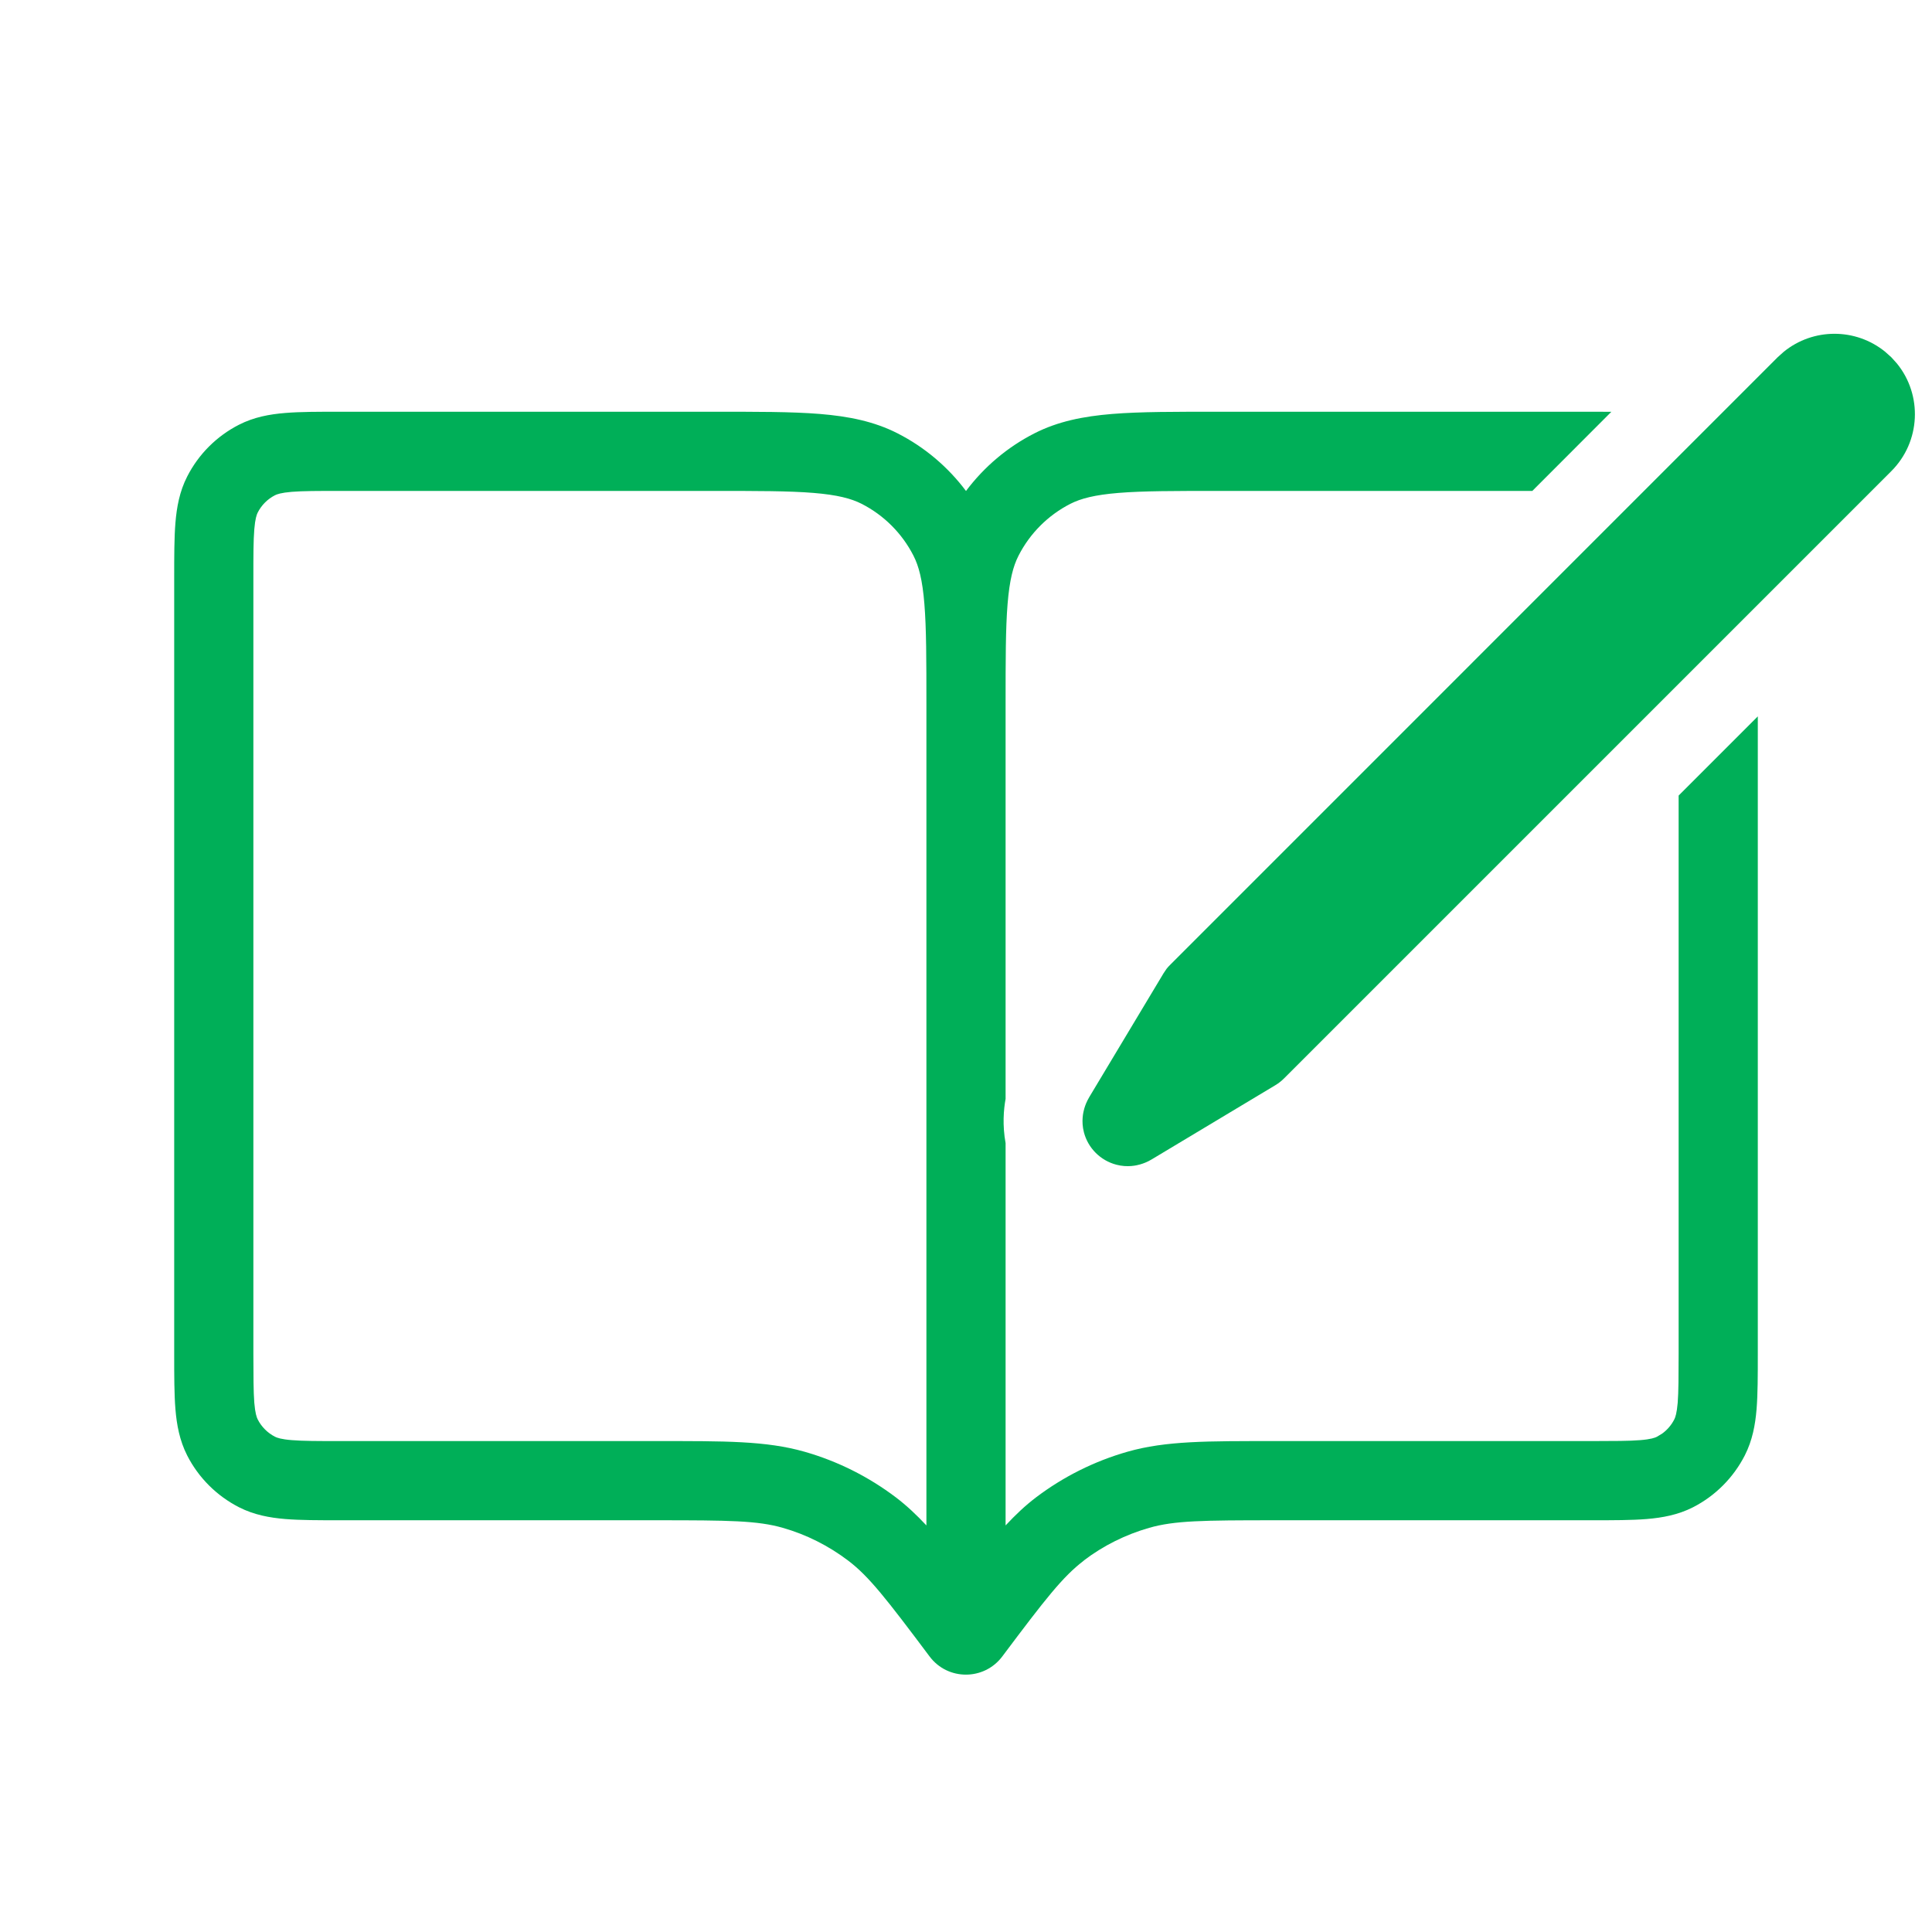
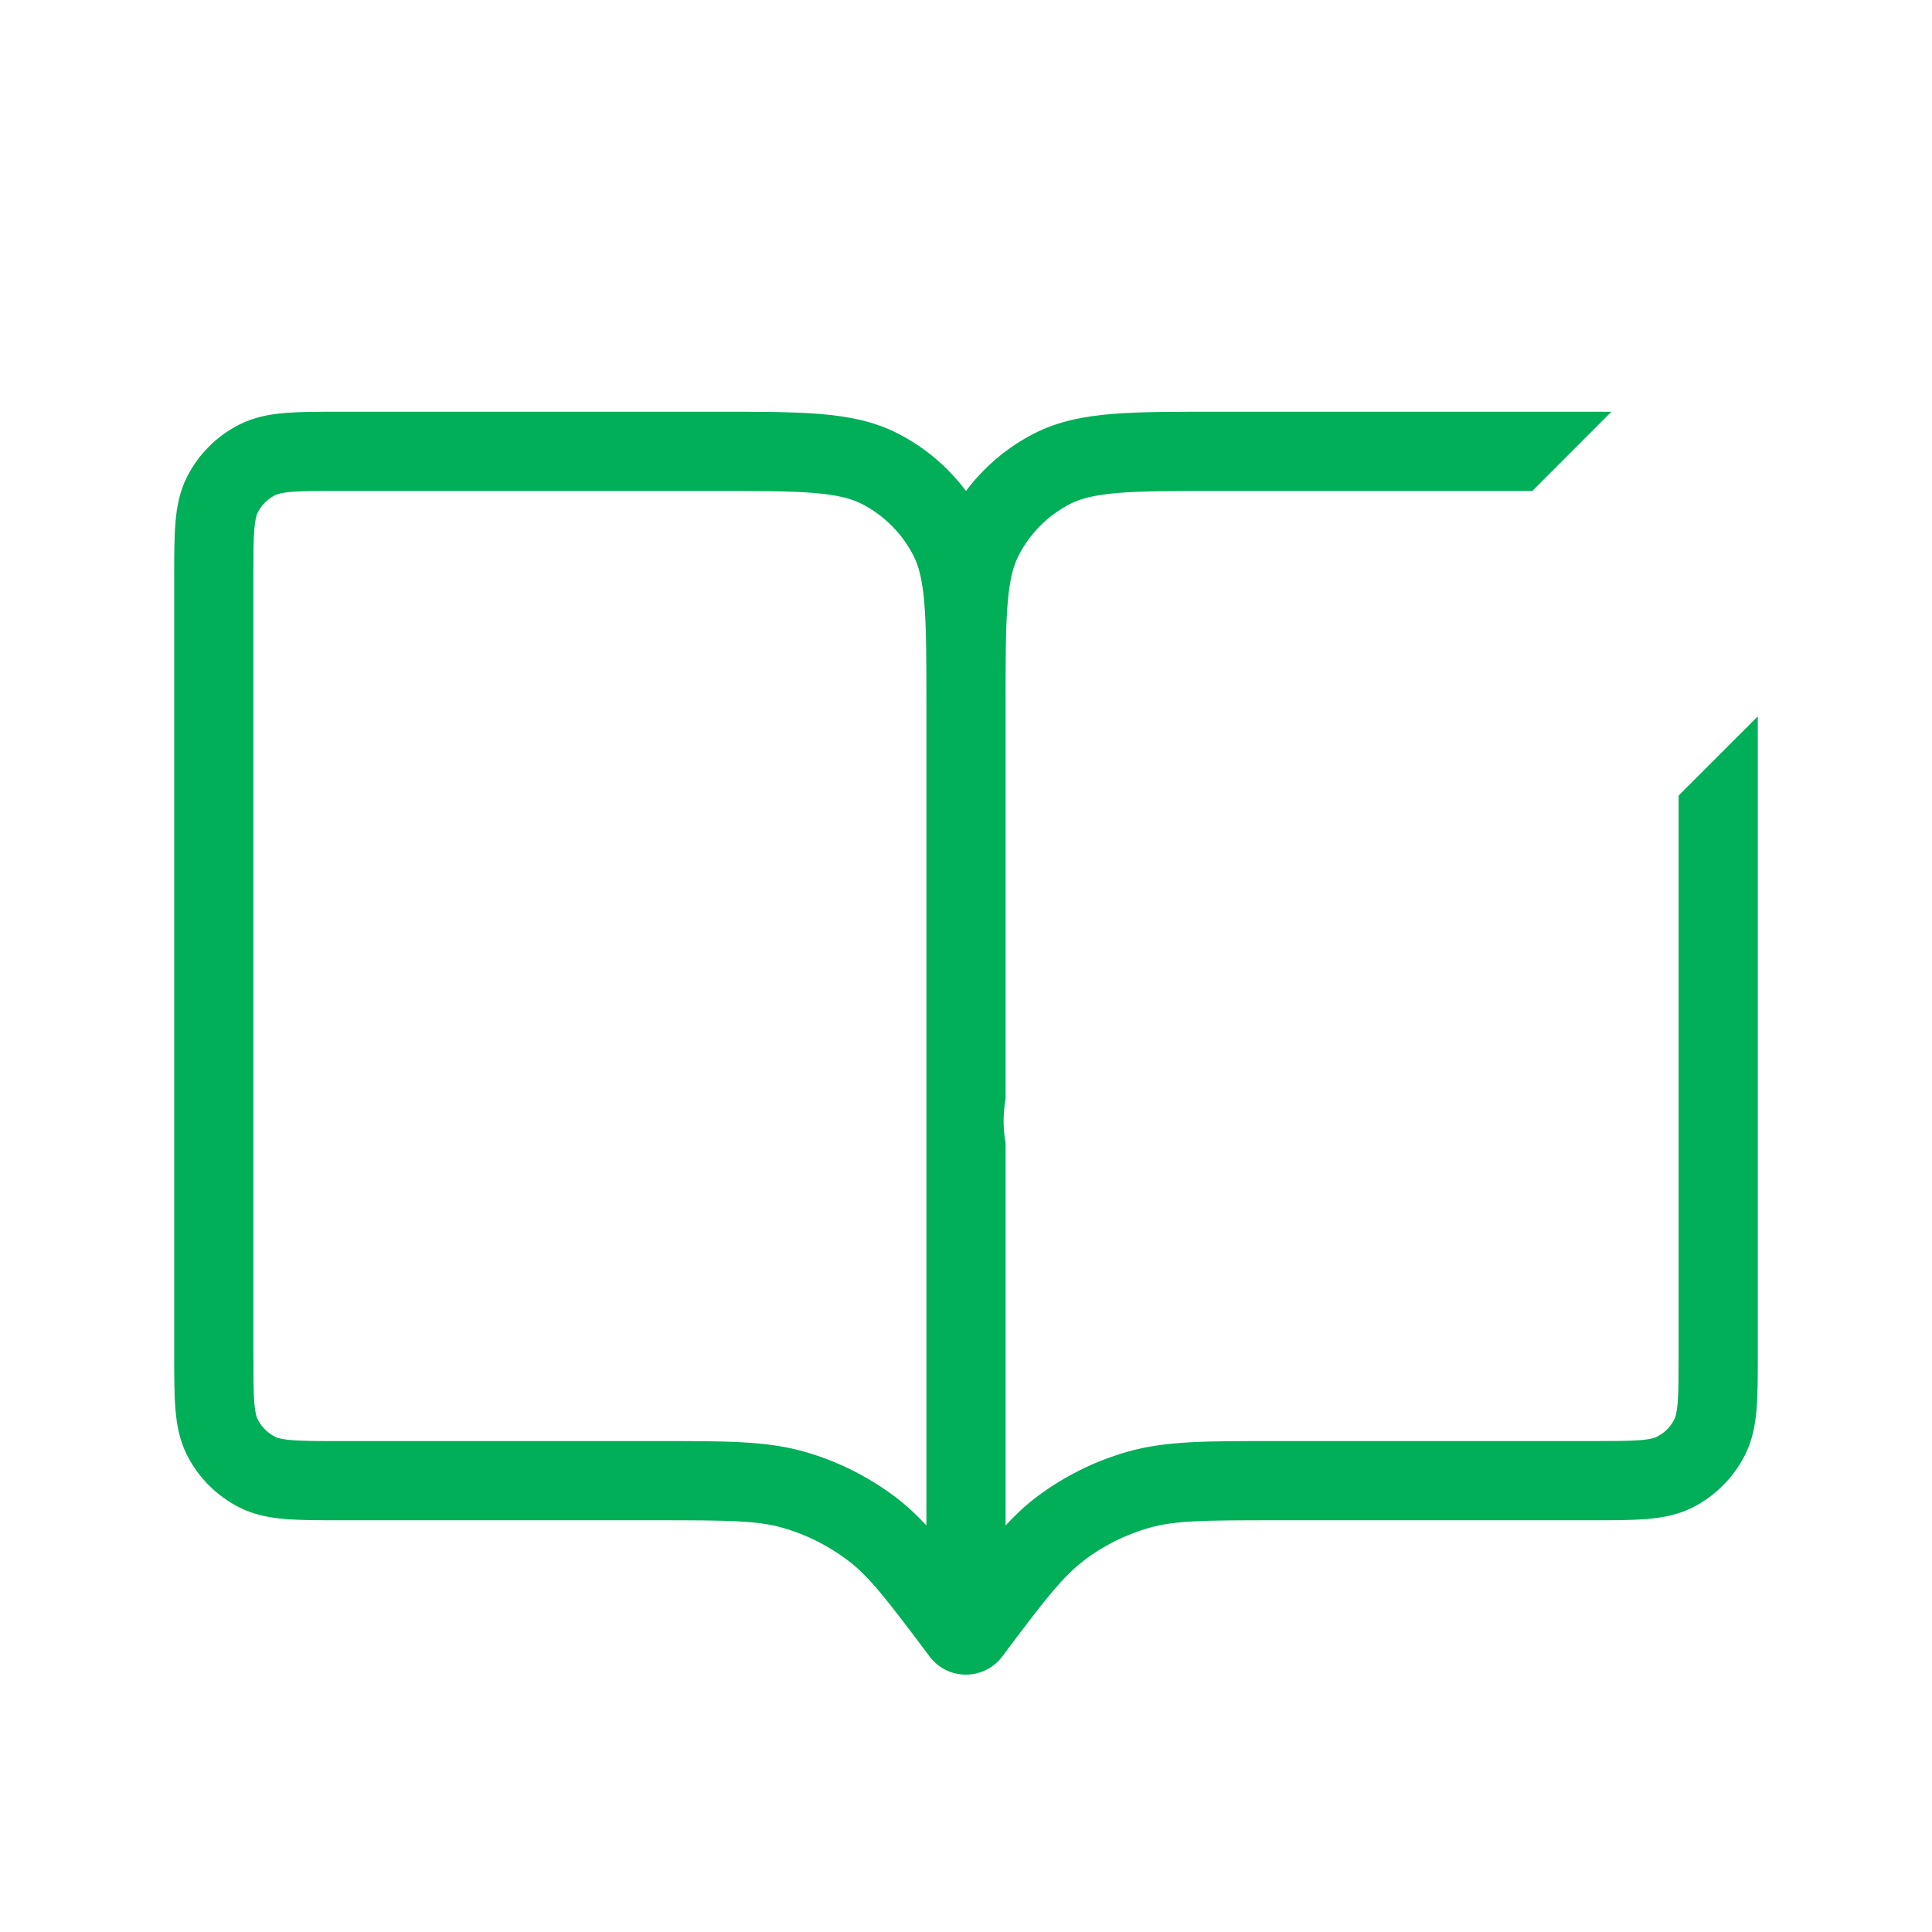
<svg xmlns="http://www.w3.org/2000/svg" width="61" height="61" viewBox="0 0 61 61" fill="none">
  <path fill-rule="evenodd" clip-rule="evenodd" d="M22.499 13C23.879 13 24.989 12.997 25.886 13.07C26.796 13.145 27.596 13.304 28.337 13.681C29.192 14.116 29.93 14.742 30.5 15.502C31.07 14.742 31.808 14.116 32.663 13.681C33.403 13.304 34.203 13.145 35.114 13.07C36.011 12.997 37.121 13 38.5 13H50.251C50.469 13 50.678 13.001 50.876 13.002L48.381 15.5H38.5C37.08 15.5 36.088 15.5 35.317 15.563C34.56 15.625 34.125 15.74 33.796 15.907C33.091 16.267 32.517 16.841 32.158 17.546C31.99 17.874 31.875 18.31 31.813 19.067C31.75 19.838 31.75 20.829 31.75 22.25V34.694C31.688 35.036 31.647 35.525 31.75 36.093V48.163C32.063 47.828 32.371 47.536 32.709 47.279C33.572 46.625 34.552 46.135 35.595 45.837C36.813 45.489 38.124 45.5 40.251 45.5H50.251L51.157 45.495C51.407 45.491 51.612 45.485 51.789 45.47C52.126 45.443 52.254 45.395 52.316 45.363L52.485 45.26C52.643 45.145 52.773 44.992 52.863 44.816C52.895 44.753 52.943 44.625 52.971 44.289C52.985 44.112 52.991 43.907 52.995 43.656L53 42.751V25.119L55.5 22.619V42.751C55.5 43.43 55.5 44.014 55.461 44.494C55.42 44.988 55.33 45.479 55.09 45.951C54.73 46.655 54.158 47.23 53.454 47.59C52.982 47.83 52.488 47.92 51.994 47.961C51.514 48 50.93 48 50.251 48H40.251C37.979 48 37.085 48.01 36.284 48.239C35.54 48.452 34.838 48.8 34.221 49.269L34.223 49.272C33.559 49.776 33.01 50.48 31.65 52.294C31.076 53.066 29.922 53.068 29.348 52.297C27.988 50.484 27.441 49.775 26.777 49.272C26.159 48.804 25.459 48.451 24.716 48.239C23.915 48.01 23.021 48 20.749 48H10.749C10.07 48 9.485 48 9.006 47.961C8.512 47.92 8.02 47.83 7.548 47.59C6.844 47.23 6.269 46.658 5.91 45.954C5.67 45.482 5.58 44.988 5.539 44.494C5.5 44.014 5.5 43.43 5.5 42.751V18.249C5.5 17.57 5.5 16.985 5.539 16.506C5.58 16.011 5.669 15.518 5.91 15.046C6.269 14.341 6.842 13.769 7.546 13.41C8.018 13.169 8.512 13.079 9.006 13.039C9.485 12.999 10.07 13 10.749 13H22.499ZM10.749 15.5C10.03 15.5 9.564 15.5 9.211 15.529C8.874 15.557 8.746 15.605 8.683 15.636C8.449 15.756 8.256 15.948 8.137 16.183C8.105 16.246 8.057 16.374 8.029 16.711C8 17.064 8 17.53 8 18.249V42.751L8.005 43.656C8.009 43.907 8.015 44.112 8.029 44.289C8.057 44.625 8.105 44.753 8.137 44.816C8.256 45.051 8.449 45.243 8.683 45.363C8.746 45.395 8.874 45.443 9.211 45.47C9.564 45.499 10.03 45.5 10.749 45.5H20.749C22.876 45.5 24.187 45.489 25.405 45.837C26.448 46.135 27.425 46.625 28.288 47.279C28.626 47.536 28.936 47.828 29.25 48.163V22.25C29.25 20.829 29.249 19.838 29.186 19.067C29.125 18.31 29.01 17.874 28.842 17.546C28.483 16.841 27.909 16.267 27.204 15.907C26.875 15.74 26.439 15.625 25.683 15.563C24.912 15.5 23.92 15.5 22.499 15.5H10.749Z" fill="#00AF58" />
-   <path d="M56.318 11.108C57.249 10.349 58.592 10.349 59.523 11.108L59.716 11.281L59.892 11.476C60.705 12.474 60.645 13.945 59.716 14.875L40.539 34.052C40.459 34.132 40.368 34.203 40.27 34.262L36.42 36.572C36.41 36.578 36.335 36.625 36.262 36.662C36.223 36.681 36.127 36.728 36 36.764C35.887 36.797 35.6 36.866 35.248 36.774C34.747 36.643 34.354 36.252 34.223 35.751C34.132 35.4 34.203 35.112 34.235 34.999C34.272 34.873 34.318 34.777 34.338 34.738C34.375 34.665 34.422 34.59 34.428 34.579L36.738 30.729L36.833 30.588C36.868 30.543 36.907 30.501 36.948 30.461L56.125 11.281L56.318 11.108Z" fill="#00AF58" />
</svg>